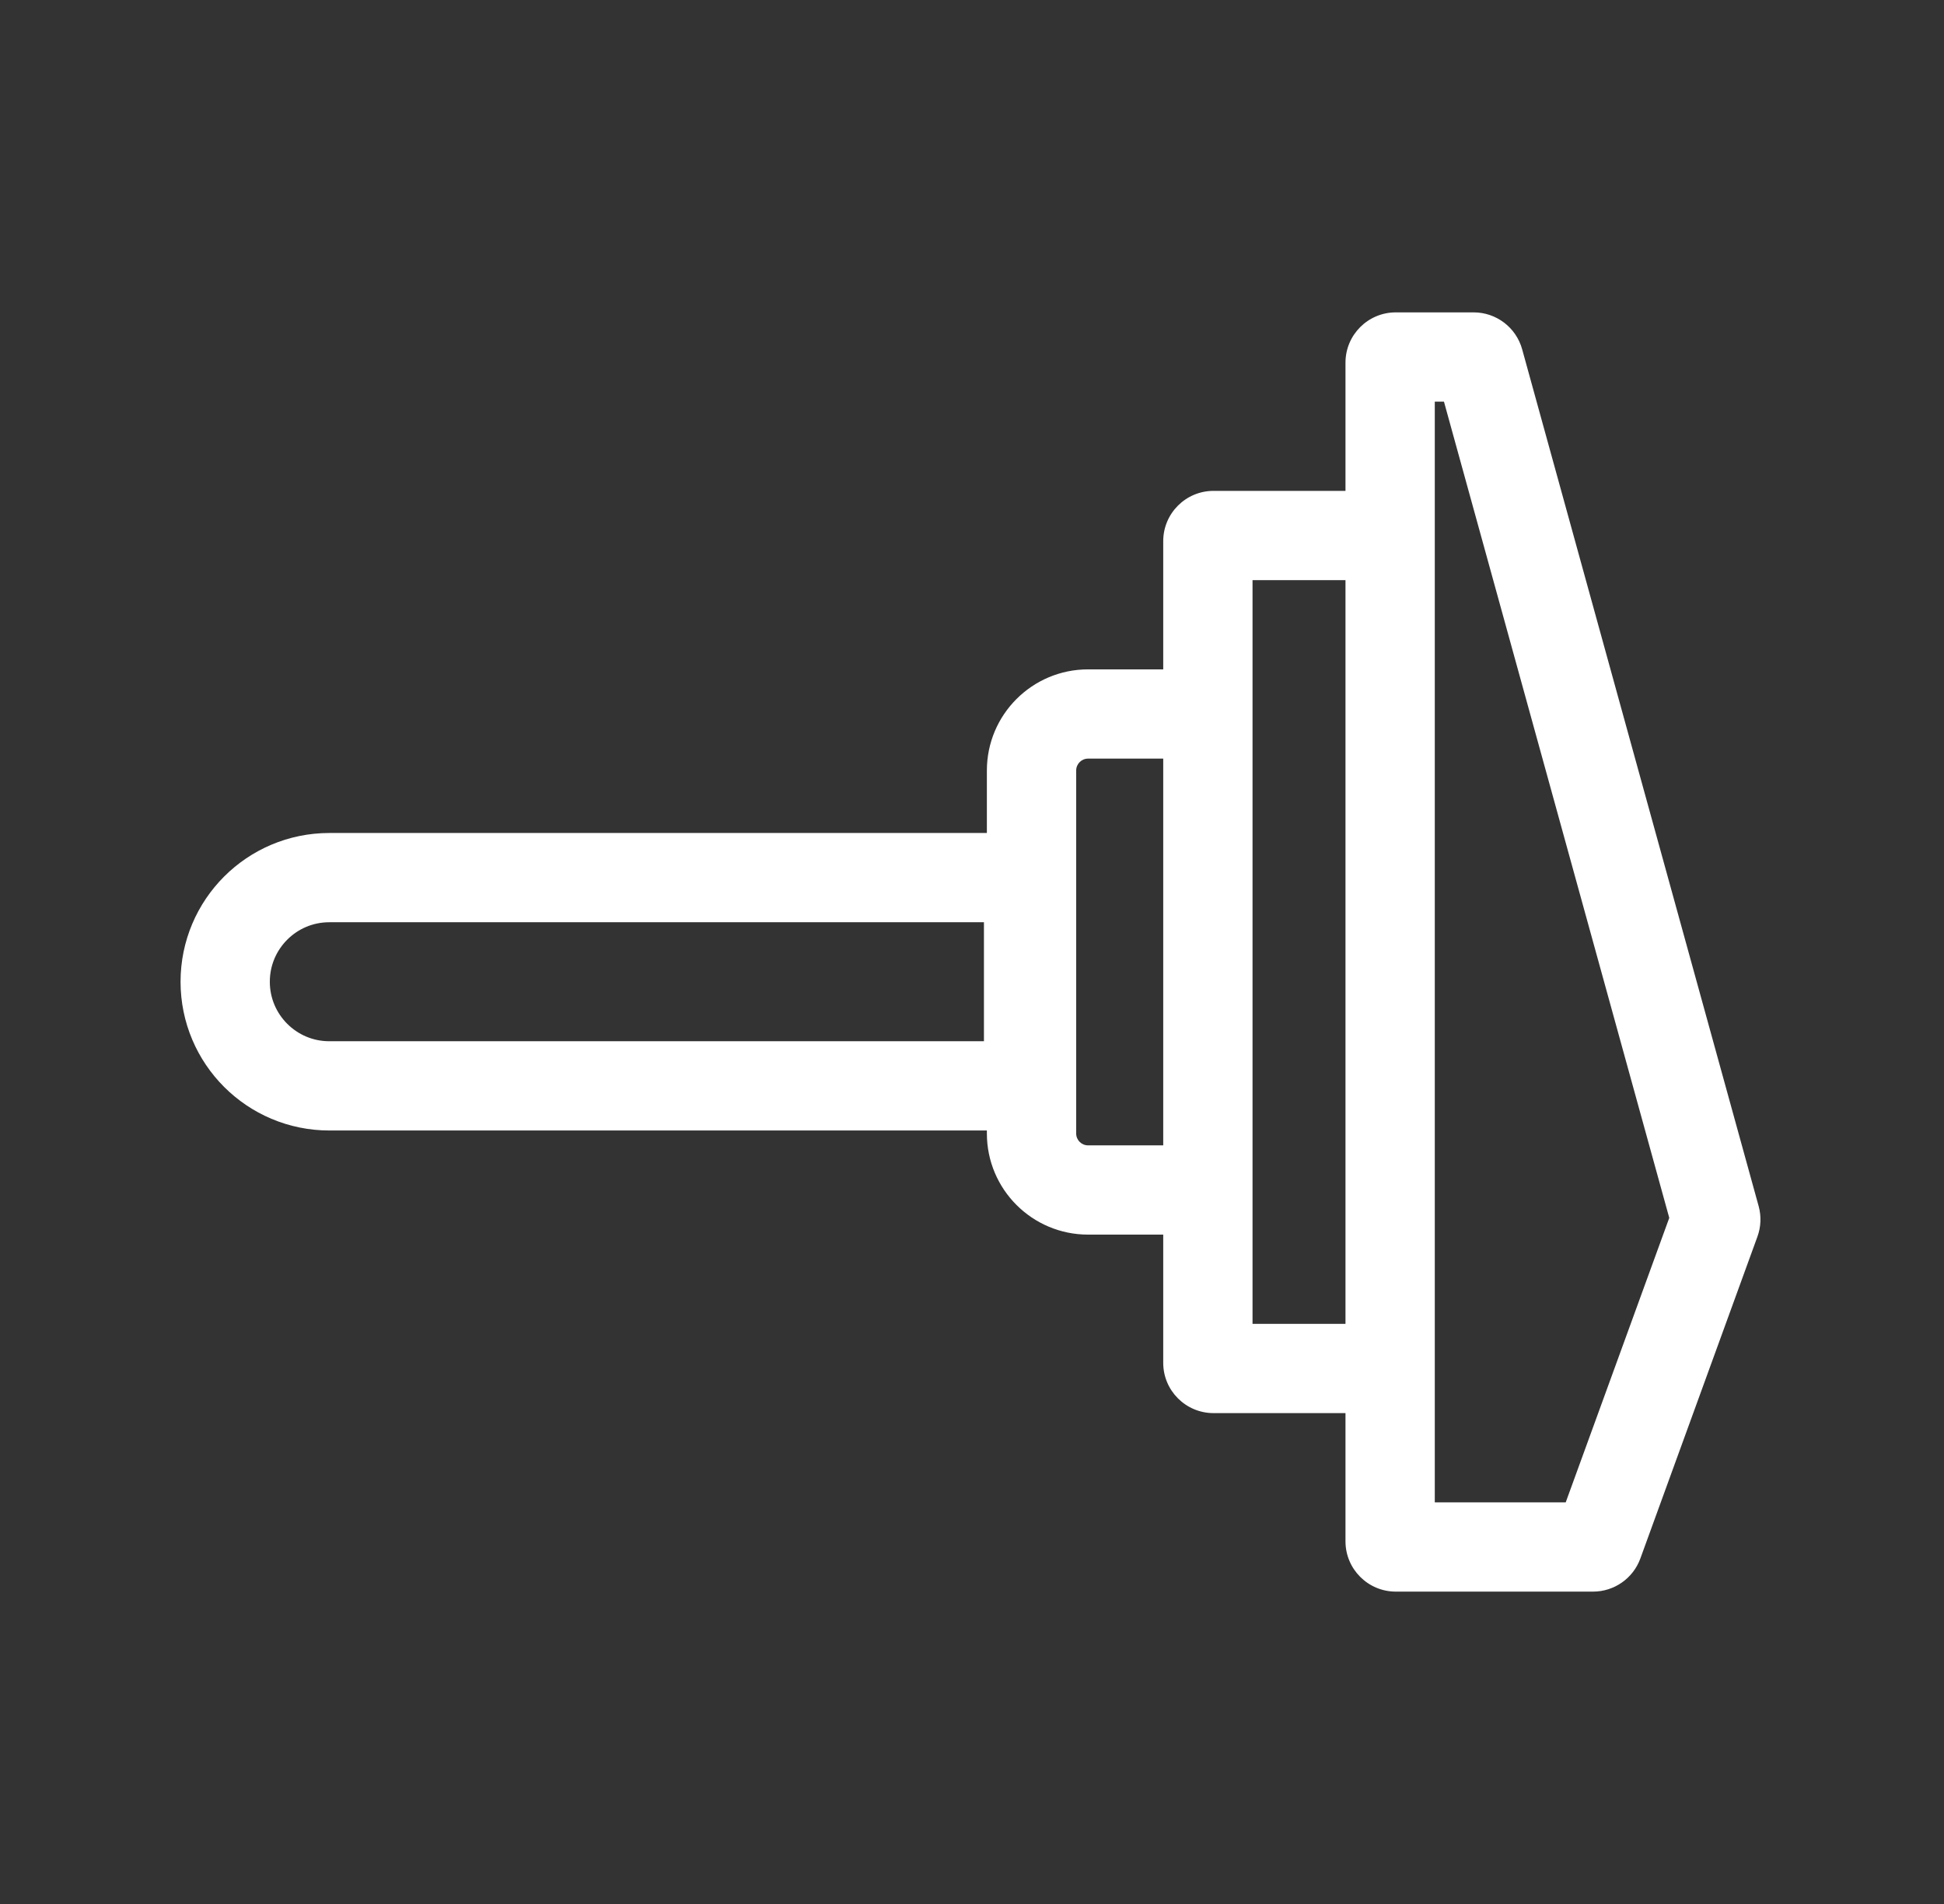
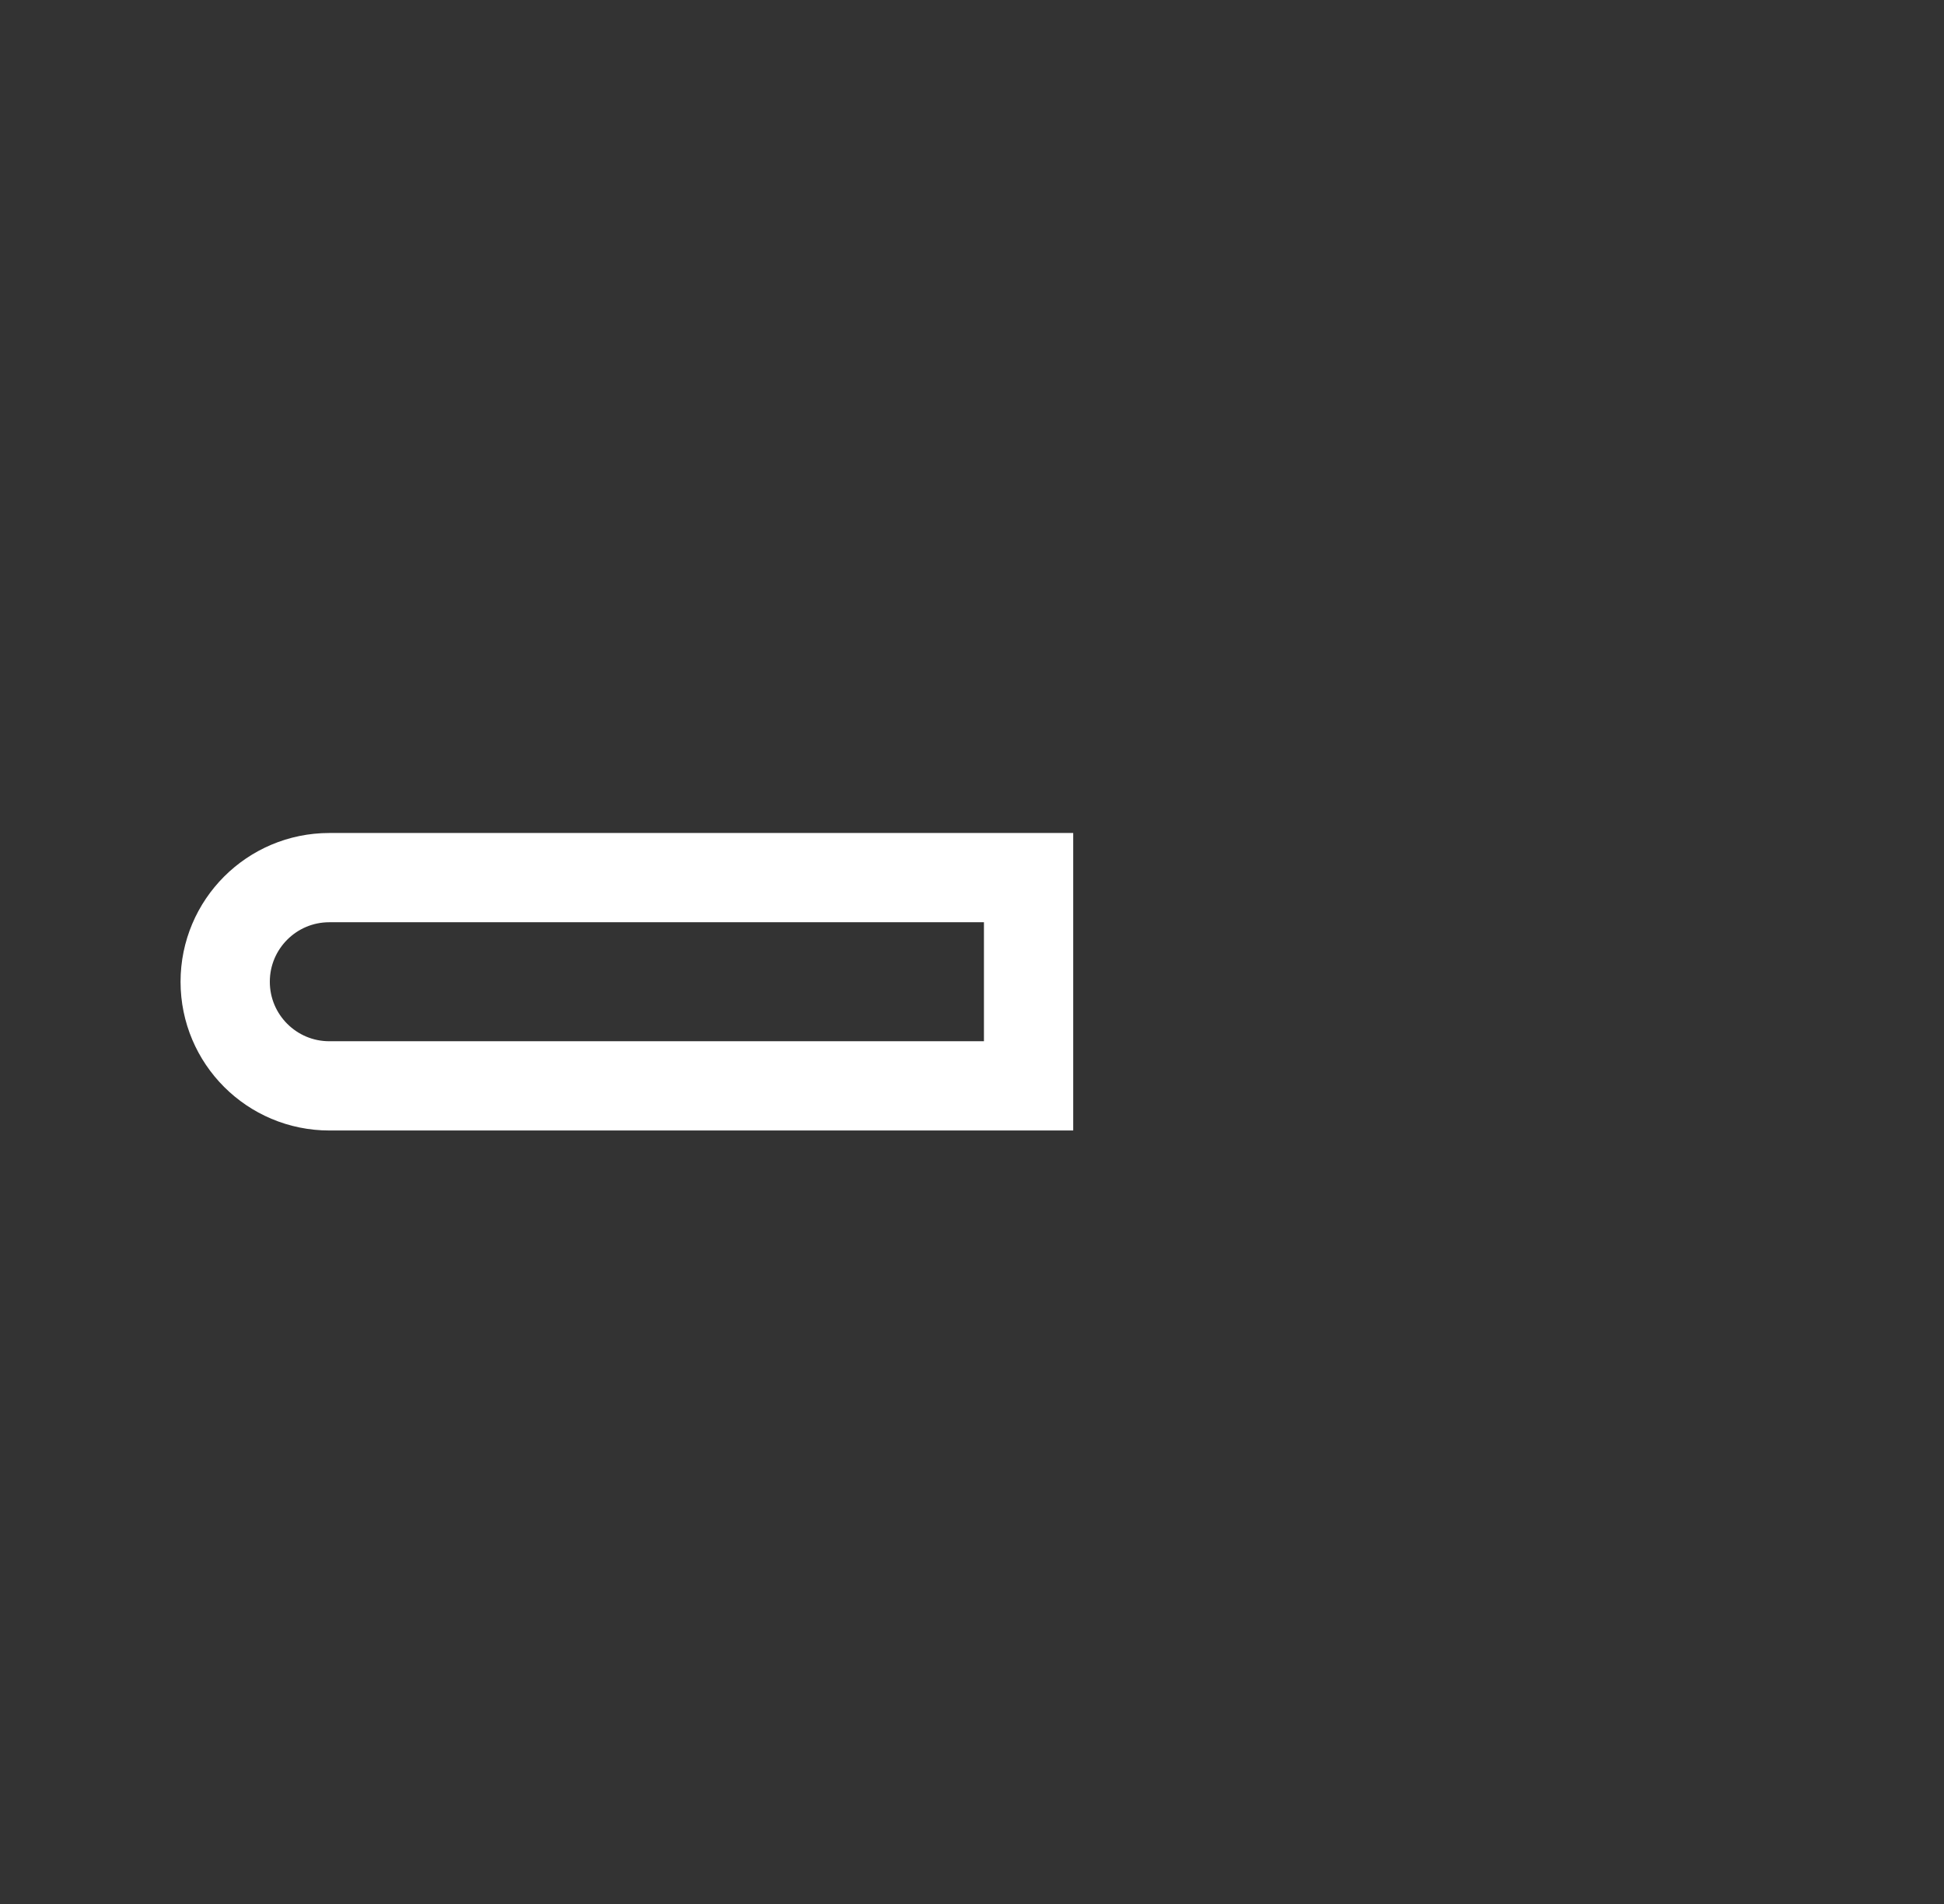
<svg xmlns="http://www.w3.org/2000/svg" width="49" height="48" viewBox="0 0 49 48" fill="none">
  <rect x="0" y="0" width="49" height="48" fill="#333333" stroke="none" />
-   <path fill-rule="evenodd" clip-rule="evenodd" d="M24.875 19.425C24.875 18.017 26.017 16.875 27.426 16.875H30.502V19.125H27.426C27.26 19.125 27.126 19.259 27.126 19.425V28.575C27.126 28.741 27.26 28.875 27.426 28.875H30.502V31.125H27.426C26.017 31.125 24.875 29.983 24.875 28.575V19.425Z" fill="white" />
-   <path fill-rule="evenodd" clip-rule="evenodd" d="M29.32 13.643C29.32 12.943 29.888 12.375 30.588 12.375H34.947V14.625H31.571V33.375H34.947V35.625H30.588C29.888 35.625 29.32 35.057 29.32 34.358V13.643Z" fill="white" />
-   <path fill-rule="evenodd" clip-rule="evenodd" d="M33.914 9.143C33.914 8.442 34.482 7.875 35.182 7.875H37.144C37.715 7.875 38.215 8.256 38.367 8.805L44.328 30.407C44.398 30.661 44.387 30.93 44.297 31.177L41.346 39.291C41.163 39.792 40.687 40.125 40.154 40.125H35.182C34.482 40.125 33.914 39.557 33.914 38.858V9.143ZM36.165 10.125V37.875H39.465L42.075 30.703L36.396 10.125H36.165Z" fill="white" />
  <path d="M5.676 24.75C5.676 23.3 6.851 22.125 8.301 22.125H25.926V27.375H8.301C6.851 27.375 5.676 26.2 5.676 24.75Z" stroke="white" stroke-width="2.25" />
</svg>